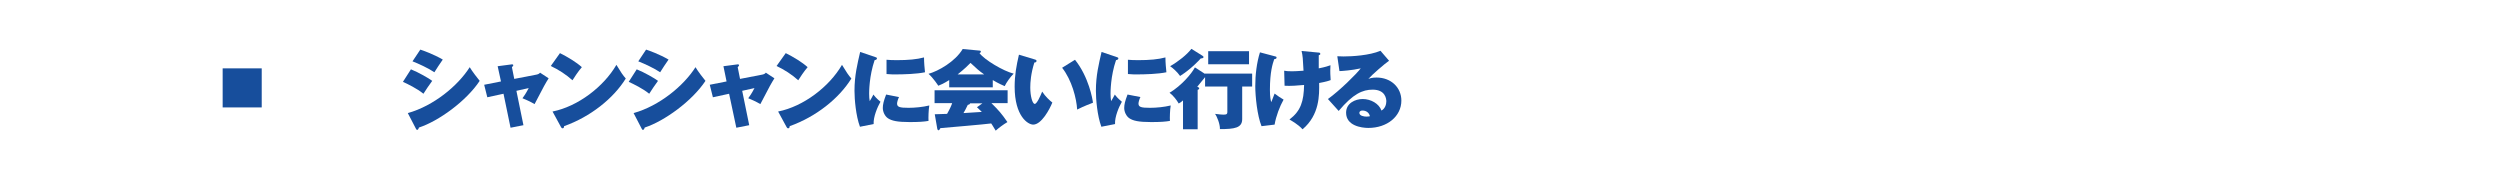
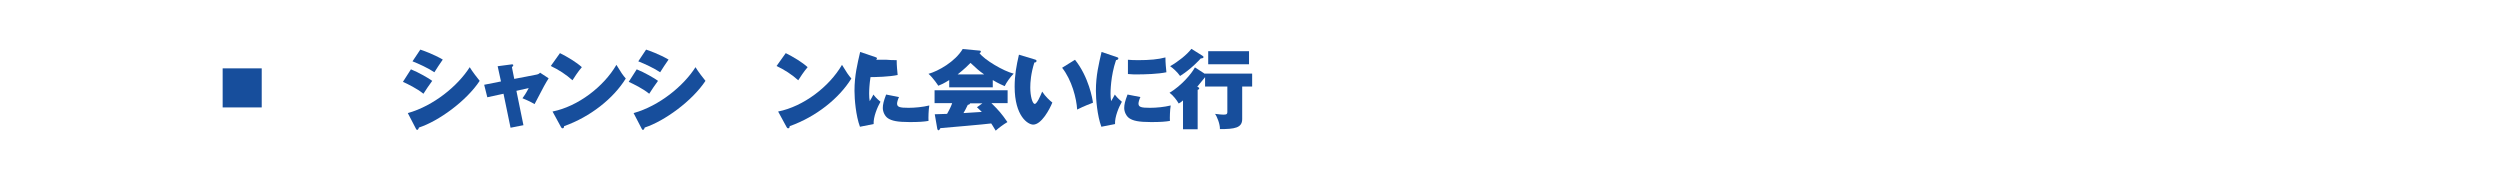
<svg xmlns="http://www.w3.org/2000/svg" version="1.1" id="レイヤー_1" x="0px" y="0px" viewBox="0 0 1280 88" style="enable-background:new 0 0 1280 88;" xml:space="preserve">
  <style type="text/css">
	.st0{fill:none;}
	.st1{fill:#174E9C;}
</style>
-   <rect class="st0" width="1280" height="88" />
  <g>
    <rect x="114" y="35" class="st1" width="20" height="20" />
    <g>
      <path class="st1" d="M210.4,35.5c3.8,1.5,9.2,4.6,10.9,5.9c-1.1,1.5-3.7,5.2-4.5,6.6c-3.3-2.7-8.1-5-10.5-6.1L210.4,35.5z     M208.8,57.9c13.2-3.7,25.6-13.9,31.7-23.5c1.2,2.1,4.2,5.9,5.1,7c-6.8,10.3-21,20.6-31.1,23.9c-0.1,0.4-0.4,1.2-0.9,1.2    c-0.4,0-0.5-0.4-0.7-0.7L208.8,57.9z M215.2,25.4c1.3,0.4,6.9,2.4,11.5,5.1c-1.1,1.5-3.7,5.5-4.3,6.5c-2.9-2-8.1-4.4-11.2-5.6    L215.2,25.4z" />
      <path class="st1" d="M254.8,33.9l6.9-0.9c0.5-0.1,1.1-0.1,1.1,0.4c0,0.4-0.5,0.7-0.7,1l1.2,6l11.4-2.2c1.1-0.2,1.6-0.7,1.8-1    l4.4,2.9c-1.4,2.2-2.5,4.1-7.2,13.2c-2-1.2-5.1-2.6-6.2-3c0.6-0.8,1.7-2.3,3.2-5.2l-6.3,1.4l3.6,17.6l-6.6,1.3L257.8,48l-8.3,1.8    l-1.6-6.4l8.6-1.7L254.8,33.9z" />
      <path class="st1" d="M286.7,27.2c4,2,8.5,4.7,11.2,7.2c-2,2.3-3.9,5.3-4.8,6.7c-3.2-2.9-7.2-5.5-11.1-7.3L286.7,27.2z M282.9,57.1    c13-2.6,26.2-12.7,32.7-23.9c2.3,3.8,3.3,5.3,4.8,7c-6.3,10.2-18.1,19.6-31.6,24.4c0,0.5-0.1,1.1-0.8,1.1c-0.4,0-0.6-0.4-0.8-0.7    L282.9,57.1z" />
      <path class="st1" d="M326,35.5c3.8,1.5,9.2,4.6,10.9,5.9c-1.1,1.5-3.7,5.2-4.5,6.6c-3.3-2.7-8.1-5-10.5-6.1L326,35.5z M324.4,57.9    c13.2-3.7,25.6-13.9,31.7-23.5c1.2,2.1,4.2,5.9,5.1,7c-6.8,10.3-21,20.6-31.1,23.9c-0.1,0.4-0.4,1.2-0.9,1.2    c-0.4,0-0.5-0.4-0.7-0.7L324.4,57.9z M330.8,25.4c1.3,0.4,6.9,2.4,11.5,5.1c-1.1,1.5-3.7,5.5-4.3,6.5c-2.9-2-8.1-4.4-11.2-5.6    L330.8,25.4z" />
-       <path class="st1" d="M370.4,33.9l6.9-0.9c0.5-0.1,1.1-0.1,1.1,0.4c0,0.4-0.5,0.7-0.7,1l1.2,6l11.4-2.2c1.1-0.2,1.6-0.7,1.8-1    l4.4,2.9c-1.4,2.2-2.5,4.1-7.2,13.2c-2-1.2-5.1-2.6-6.2-3c0.6-0.8,1.7-2.3,3.2-5.2l-6.3,1.4l3.6,17.6l-6.6,1.3L373.3,48l-8.3,1.8    l-1.6-6.4l8.6-1.7L370.4,33.9z" />
      <path class="st1" d="M402.3,27.2c4,2,8.5,4.7,11.2,7.2c-2,2.3-3.9,5.3-4.8,6.7c-3.2-2.9-7.2-5.5-11.1-7.3L402.3,27.2z M398.4,57.1    c13-2.6,26.2-12.7,32.7-23.9c2.3,3.8,3.3,5.3,4.8,7c-6.3,10.2-18.1,19.6-31.6,24.4c0,0.5-0.1,1.1-0.8,1.1c-0.4,0-0.6-0.4-0.8-0.7    L398.4,57.1z" />
-       <path class="st1" d="M448.1,29.2c0.6,0.2,0.9,0.3,0.9,0.7c0,0.6-0.7,0.8-1.2,0.9c-2.8,8.2-2.8,16.2-2.8,17.2    c0,1.6,0.1,2.7,0.3,3.8c0.3-0.5,1.7-2.9,1.9-3.4c0.5,0.7,1.3,1.8,3.6,3.7c-1.5,2.6-3.7,7.7-3.5,11.4l-7,1.4    c-2.1-5.6-2.8-14.1-2.8-18.4c0-7.9,1.5-13.8,2.9-19.9L448.1,29.2z M460.3,49.7c-0.5,0.9-1,2.6-1,3.3c0,1.8,1.3,2.2,5.9,2.2    c3.3,0,7.3-0.4,10.6-1.2c-0.4,2.4-0.5,6.2-0.4,7.9c-2.2,0.4-4.9,0.6-9.6,0.6c-6.6,0-9.2-0.7-11.1-1.9c-1.7-1.1-2.7-3.4-2.7-5.3    c0-1.8,0.4-3.5,1.7-6.9L460.3,49.7z M454,30.6c1.2,0.1,2.7,0.2,5.1,0.2c5.9,0,10.3-0.4,14-1.4c0,2.7,0.3,5.7,0.5,7.6    c-4.2,0.9-10.9,1.1-15.4,1.1c-0.8,0-2.3,0-4.3-0.2V30.6z" />
+       <path class="st1" d="M448.1,29.2c0.6,0.2,0.9,0.3,0.9,0.7c0,0.6-0.7,0.8-1.2,0.9c-2.8,8.2-2.8,16.2-2.8,17.2    c0,1.6,0.1,2.7,0.3,3.8c0.3-0.5,1.7-2.9,1.9-3.4c0.5,0.7,1.3,1.8,3.6,3.7c-1.5,2.6-3.7,7.7-3.5,11.4l-7,1.4    c-2.1-5.6-2.8-14.1-2.8-18.4c0-7.9,1.5-13.8,2.9-19.9L448.1,29.2z M460.3,49.7c-0.5,0.9-1,2.6-1,3.3c0,1.8,1.3,2.2,5.9,2.2    c3.3,0,7.3-0.4,10.6-1.2c-0.4,2.4-0.5,6.2-0.4,7.9c-2.2,0.4-4.9,0.6-9.6,0.6c-6.6,0-9.2-0.7-11.1-1.9c-1.7-1.1-2.7-3.4-2.7-5.3    c0-1.8,0.4-3.5,1.7-6.9L460.3,49.7z M454,30.6c1.2,0.1,2.7,0.2,5.1,0.2c0,2.7,0.3,5.7,0.5,7.6    c-4.2,0.9-10.9,1.1-15.4,1.1c-0.8,0-2.3,0-4.3-0.2V30.6z" />
      <path class="st1" d="M508.3,44.7h-22.3V41c-2.9,1.8-4.3,2.4-5.6,2.9c-0.1-0.2-2.6-4-5-6.1c5-1.4,13.6-6.2,17.5-12.7l8.6,0.8    c0.4,0,0.7,0.2,0.7,0.5c0,0.4-0.2,0.6-0.7,0.8c2.5,3.4,12.2,9.2,17.5,10.5c-1.8,1.8-3.7,4.5-4.6,6.4c-0.9-0.4-2.9-1.2-6.1-3.1    V44.7z M478.6,58.5c0.3,0,5.6-0.2,6.3-0.2c1.6-2.8,2.3-4.5,2.6-5.5h-9v-6.6h37.4v6.6h-8.3c3.9,3.9,5,5.1,8.2,9.7    c-2.2,1.3-4.6,3.1-6,4.4c-1.8-2.9-1.9-3.2-2.3-3.7c-3.7,0.5-21.5,2-26,2.4c-0.4,0.8-0.7,1.1-1,1.1c-0.3,0-0.5-0.3-0.6-0.7    L478.6,58.5z M503.9,38.1c-2.6-1.8-3.9-3-7-5.9c-3.2,3.3-5.8,5.2-6.6,5.9H503.9z M503,52.9h-6.3c-0.2,0.6-0.7,0.7-1.2,0.8    c-0.7,1.6-1.7,3.3-2.2,4.2c1.3-0.1,7.9-0.5,9.4-0.6c-0.6-0.6-1.1-1-2.5-2.4L503,52.9z" />
      <path class="st1" d="M530,30.5c0.6,0.2,0.7,0.4,0.7,0.7c0,0.7-0.7,0.8-1.1,0.8c-1.8,5.6-2.1,10.2-2.1,12.8c0,4.4,1.1,8.4,2.3,8.4    c1.1,0,2.9-4.1,3.8-6.3c1.6,2.5,3.9,4.6,5.2,5.6c-1.4,3.5-5.6,11.3-9.8,11.3c-2.7,0-9.5-4.3-9.5-19.4c0-5.9,0.9-10.8,2.2-16.4    L530,30.5z M550.4,30.6c7.1,8.9,9,20.2,9.2,22c-1,0.4-4.4,1.6-8.1,3.5c-0.3-5.6-2.7-15.1-7.7-21.4L550.4,30.6z" />
      <path class="st1" d="M571.7,29.2c0.6,0.2,0.9,0.3,0.9,0.7c0,0.6-0.7,0.8-1.2,0.9c-2.8,8.2-2.8,16.2-2.8,17.2    c0,1.6,0.1,2.7,0.3,3.8c0.3-0.5,1.7-2.9,1.9-3.4c0.5,0.7,1.3,1.8,3.6,3.7c-1.5,2.6-3.7,7.7-3.5,11.4l-7,1.4    c-2.1-5.6-2.8-14.1-2.8-18.4c0-7.9,1.5-13.8,2.9-19.9L571.7,29.2z M583.9,49.7c-0.5,0.9-1,2.6-1,3.3c0,1.8,1.3,2.2,5.9,2.2    c3.3,0,7.3-0.4,10.6-1.2c-0.4,2.4-0.5,6.2-0.4,7.9c-2.2,0.4-4.9,0.6-9.6,0.6c-6.6,0-9.2-0.7-11.1-1.9c-1.7-1.1-2.7-3.4-2.7-5.3    c0-1.8,0.4-3.5,1.7-6.9L583.9,49.7z M577.6,30.6c1.2,0.1,2.7,0.2,5.1,0.2c5.9,0,10.3-0.4,14-1.4c0,2.7,0.3,5.7,0.5,7.6    c-4.2,0.9-10.9,1.1-15.4,1.1c-0.8,0-2.3,0-4.3-0.2V30.6z" />
      <path class="st1" d="M616.9,37.8v-0.1h24.2v6.6h-5.1V61c0,4.5-3.9,5.1-11.4,5.1c0.1-2.5-1.5-6.5-2.5-7.8c2.4,0.3,3.6,0.4,4.5,0.4    c1.7,0,1.8-0.6,1.8-1.4V44.3h-11.4v-4.8c-0.6,0.8-3.4,4.2-4,4.9c0.5,0.3,1,0.4,1,0.8s-0.4,0.7-0.8,0.8v20.2h-7.5V51.4    c-0.7,0.7-1.3,1.1-2.2,1.6c-1-1.8-3-4.3-4.7-5.5c6.2-3.7,11.3-9.8,13-13L616.9,37.8z M615.6,28.5c0.2,0.1,0.6,0.4,0.6,0.7    c0,0.7-1.1,0.7-1.4,0.7c-1,1.1-4.9,5.4-10.6,9c-1.3-1.9-3.8-4.2-5.1-5c4.2-2.4,8.6-5.9,10.9-8.9L615.6,28.5z M639.5,32.9h-20.9    v-6.7h20.9V32.9z" />
-       <path class="st1" d="M653,28.9c0.5,0.1,0.6,0.3,0.6,0.6c0,0.6-0.6,0.7-1.2,0.8c-0.8,2.3-2.2,6.5-2.2,15.7c0,3.9,0.4,5.4,0.7,6.3    c0.5-1.3,1.5-3.9,1.7-4.4c1.7,1.3,2.9,2.1,4.6,3.1c-1.9,3.3-3.9,8.5-4.6,12.8l-6.7,0.8c-2.2-5.4-3.2-15.3-3.2-20.5    c0-5.7,0.7-11.9,2.4-17.3L653,28.9z M674.9,26.9c0.6,0,1.1,0.1,1.1,0.7c0,0.4-0.3,0.5-0.8,0.7v6.7c3.5-0.7,4.9-1.2,6-1.6    c0,0.9-0.1,1.3-0.1,2.6c0,0.5,0,2.7,0.2,5c-1,0.4-2.2,0.8-5.9,1.5c0.1,6,0.3,16.3-8.5,23.7c-2.3-2.6-6-4.6-6.7-5    c5.9-4.5,7.3-9.4,7.5-17.7c-3.3,0.3-6.9,0.6-10,0.4l-0.2-7.7c1.1,0.2,1.8,0.3,4,0.3c1,0,3.4-0.1,5.9-0.3c-0.3-6-0.4-7.7-1-10.1    L674.9,26.9z" />
-       <path class="st1" d="M711.2,31.1c-2.2,1.5-8.7,7.1-10.6,9.3c0.9-0.3,1.9-0.7,4.2-0.7c7.4,0,12.7,5.1,12.7,11.8    c0,8.1-7.3,14-16.9,14c-3.5,0-11.4-1.1-11.4-7.8c0-4.9,4.7-7,8.5-7c4.2,0,8.4,2.4,9.6,5.9c1.8-0.9,2.5-3.1,2.5-4.7    c0-1.2-0.4-6-7-6c-5.1,0-10,2.1-17.4,10.9l-5.5-6.1C686,46.3,694.4,38,696.7,35c-4.4,1-9.9,1.4-10.9,1.4l-1.1-7.6    c0.8,0,1.8,0.1,3.2,0.1c4.4,0,13.2-0.5,18.9-2.9L711.2,31.1z M697.6,56.6c-1.4,0-1.6,0.8-1.6,1.2c0,1.5,2.3,1.9,3.6,1.9    c0.9,0,1.5-0.1,1.8-0.2C701,57.7,699.5,56.6,697.6,56.6z" />
    </g>
  </g>
</svg>